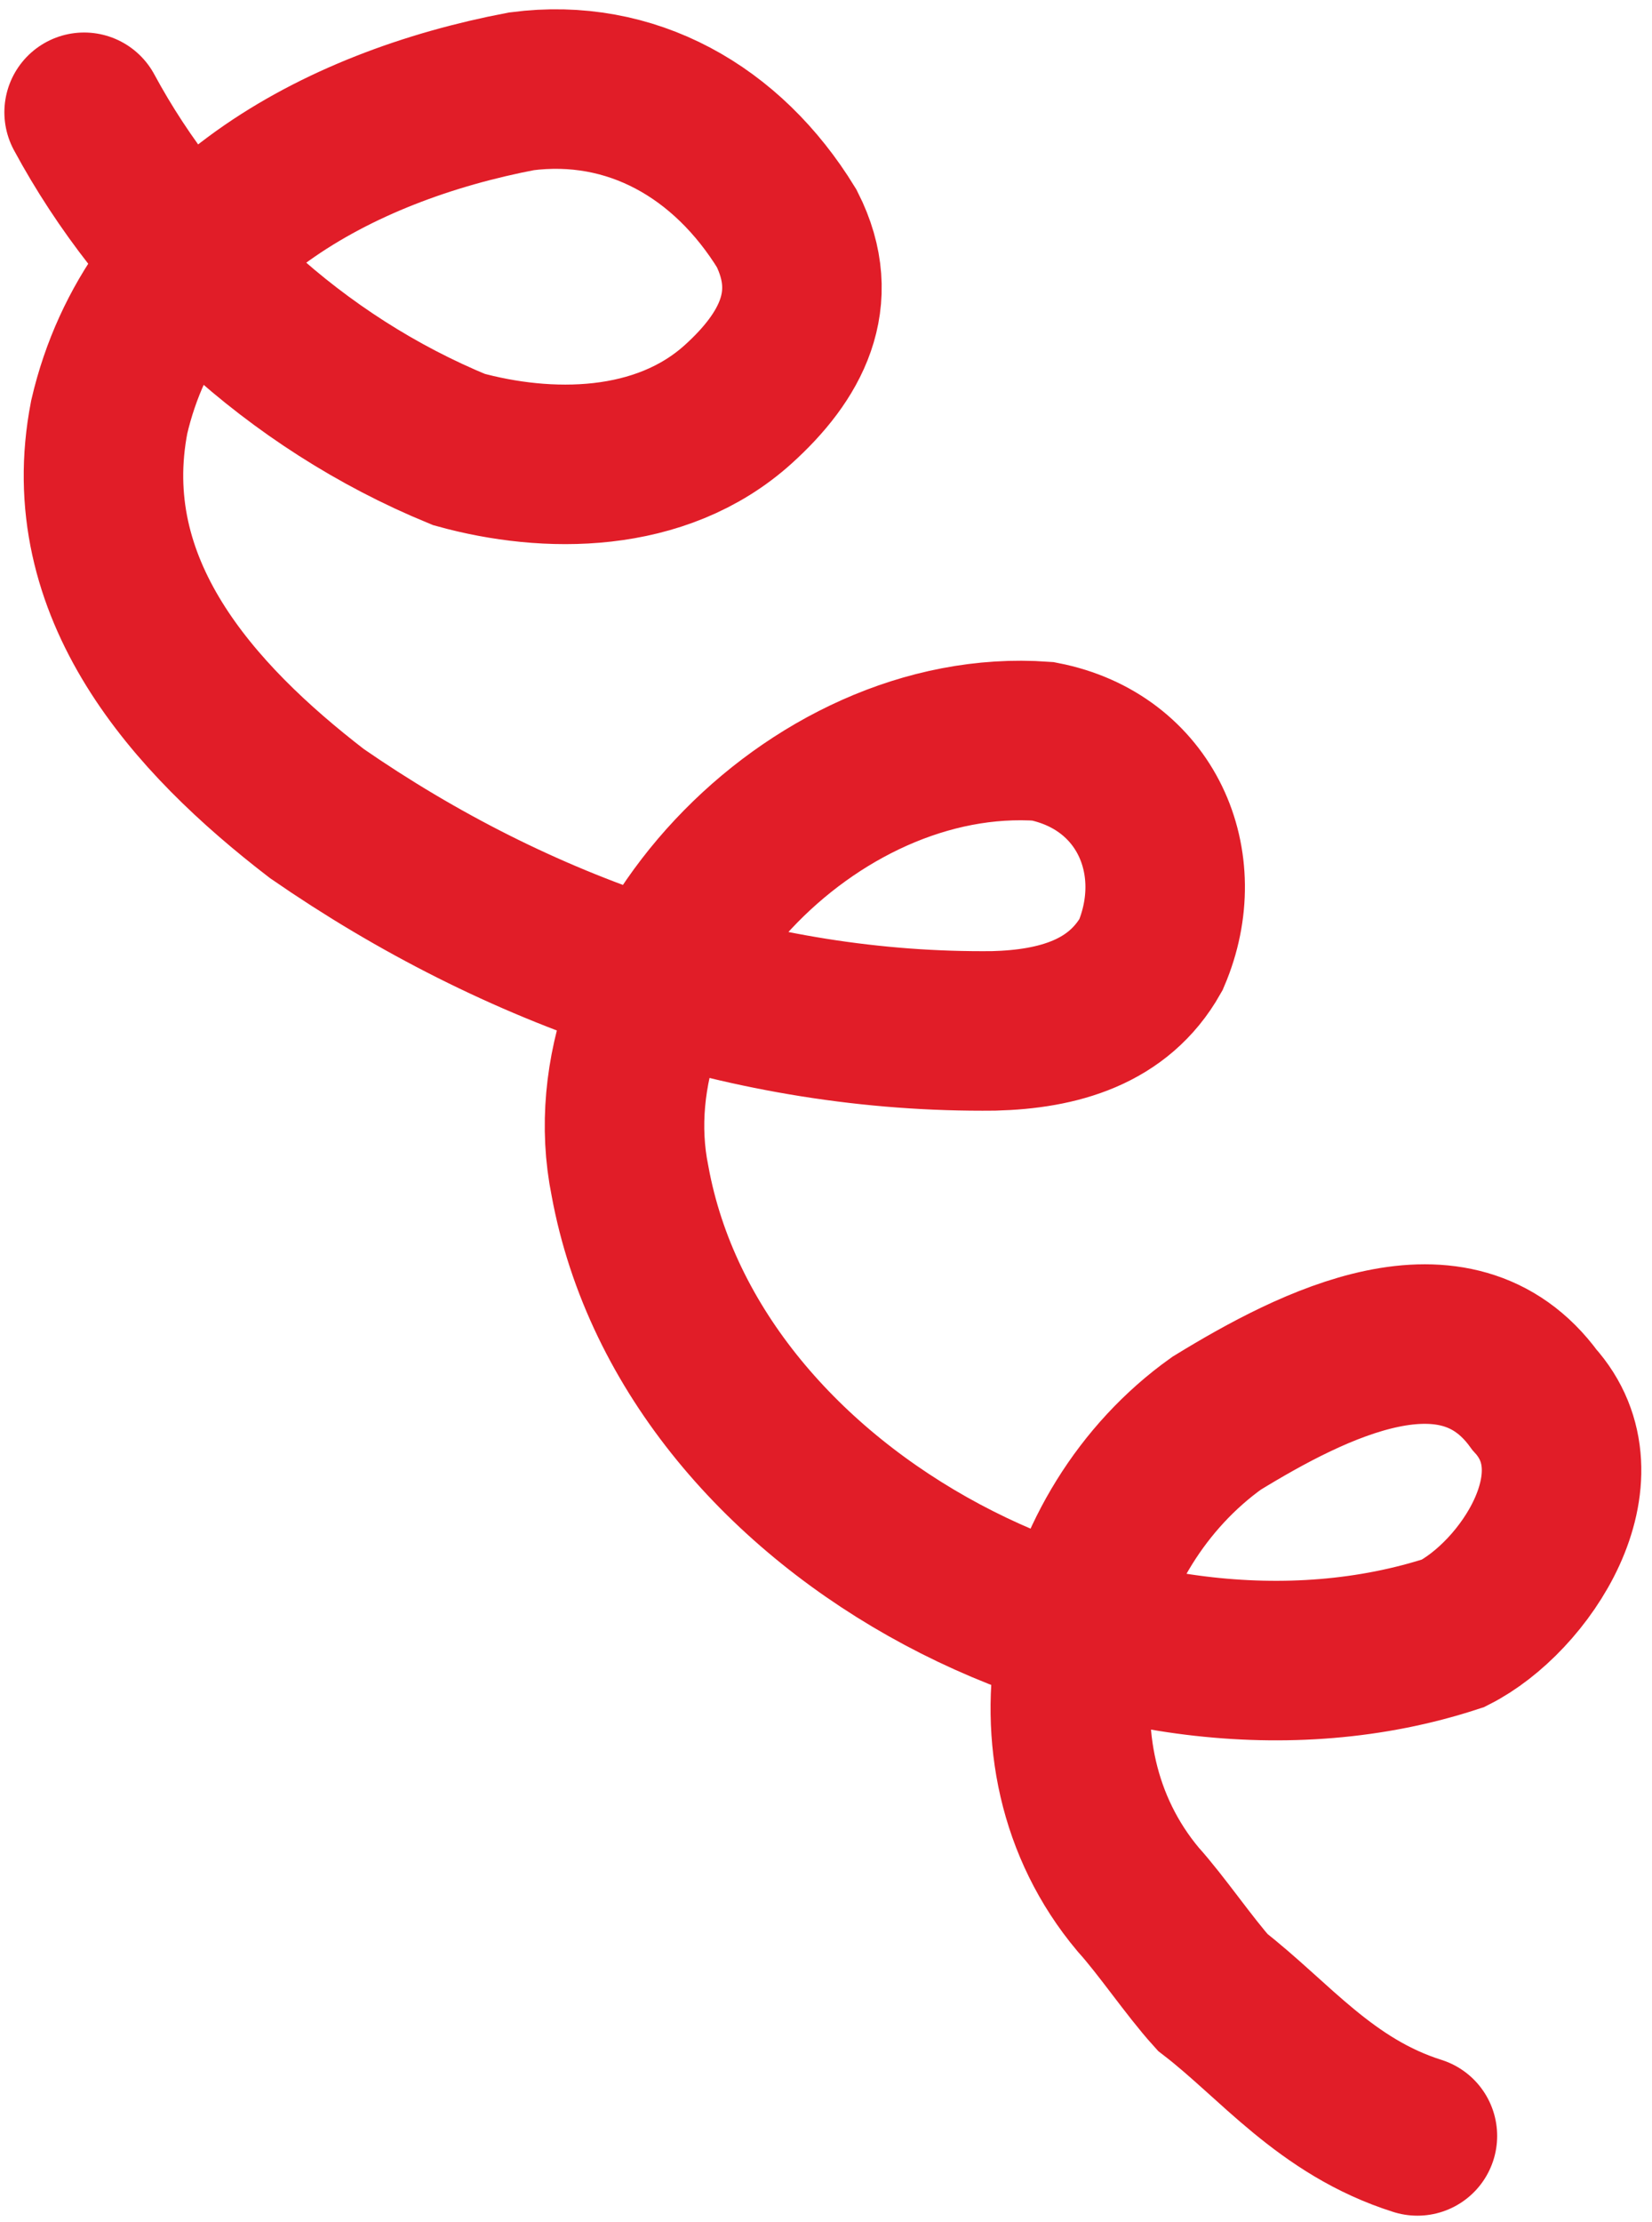
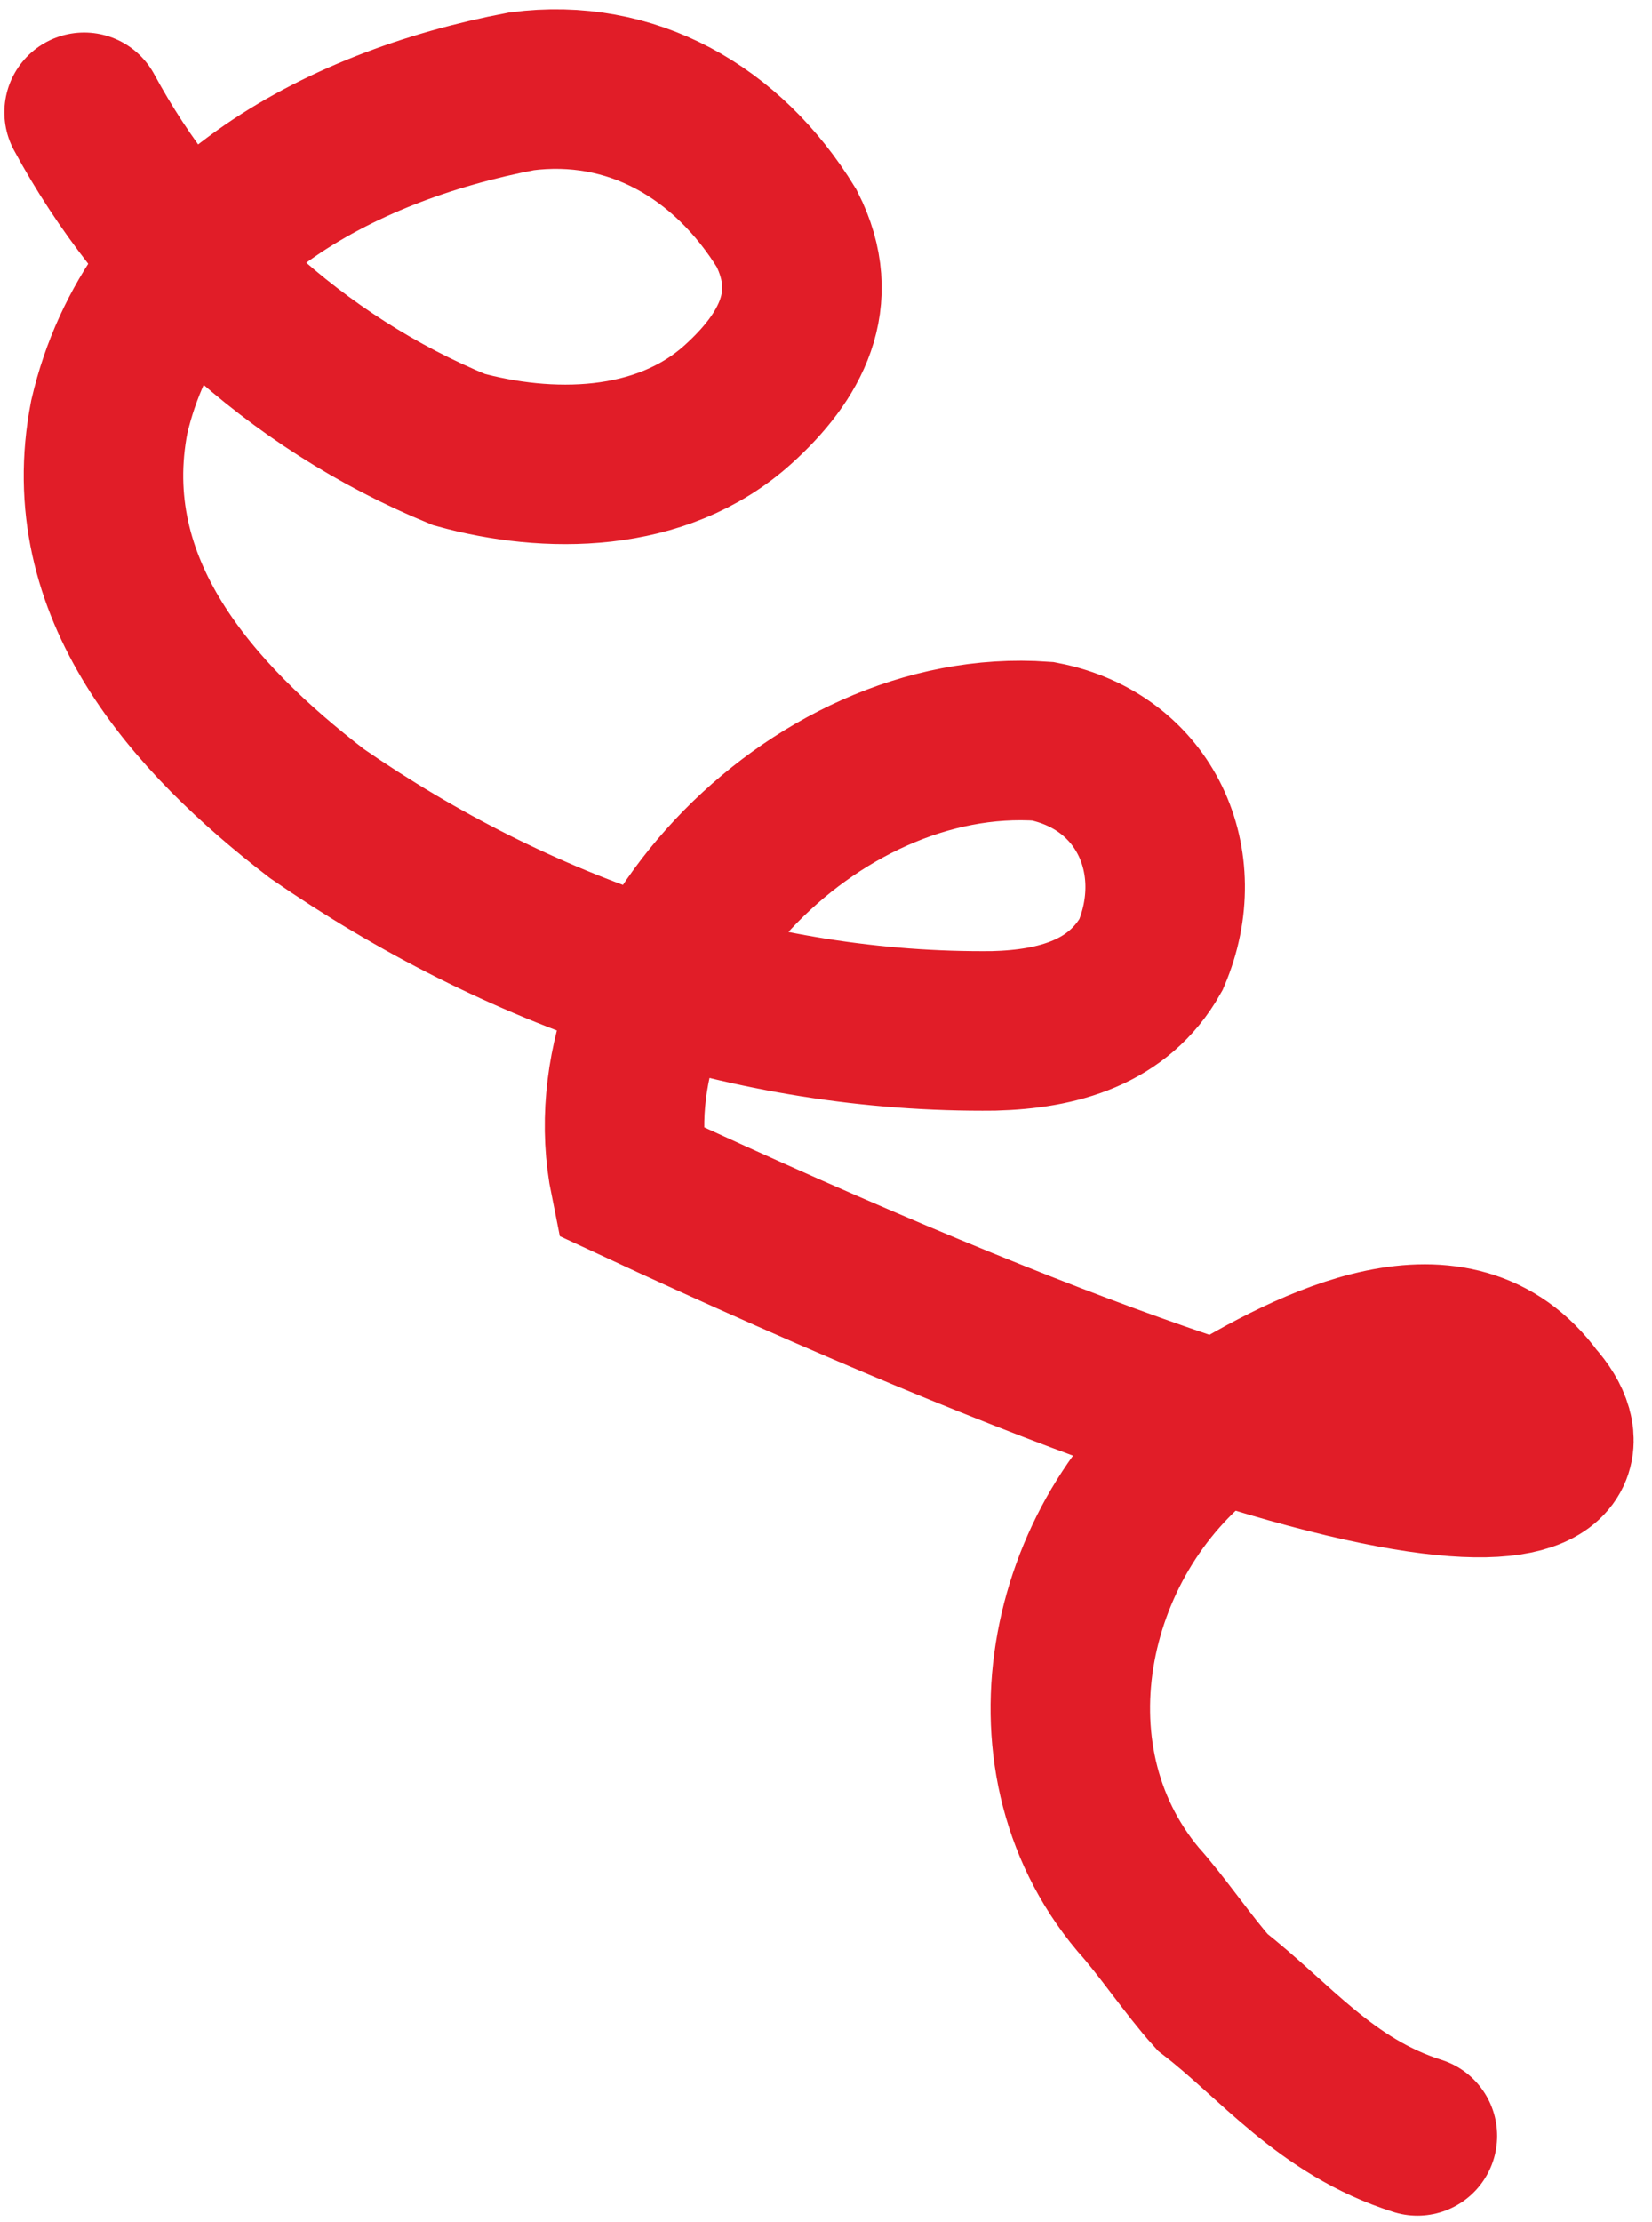
<svg xmlns="http://www.w3.org/2000/svg" width="145" height="195" viewBox="0 0 145 195" fill="none">
-   <path d="M7.384 9.853C14.205 22.495 25.812 33.505 40.28 39.448C47.991 41.574 57.977 41.644 64.802 35.472C69.352 31.357 72.213 26.289 69.052 20.048C63.834 11.531 55.388 6.761 45.77 8.014C29.545 11.105 13.47 19.851 9.587 36.597C6.659 51.653 16.944 63.032 27.816 71.399C45.444 83.583 65.934 90.698 87.227 90.468C92.88 90.319 98.166 88.848 101.027 83.779C104.473 75.7 100.577 66.815 91.545 65.056C71.205 63.596 51.466 84.755 55.294 103.627C60.744 133.442 98.862 152.74 127.566 143.327C133.805 140.167 140.848 129.662 134.677 122.835C127.769 113.364 115.291 119.685 106.776 124.903C93.712 134.235 89.244 153.992 99.897 166.693C101.955 168.969 104.38 172.566 106.437 174.842C111.872 179.026 116.355 184.899 124.409 187.442" stroke="#E11D28" stroke-width="14" stroke-miterlimit="10" stroke-linecap="round" />
+   <path d="M7.384 9.853C14.205 22.495 25.812 33.505 40.28 39.448C47.991 41.574 57.977 41.644 64.802 35.472C69.352 31.357 72.213 26.289 69.052 20.048C63.834 11.531 55.388 6.761 45.77 8.014C29.545 11.105 13.47 19.851 9.587 36.597C6.659 51.653 16.944 63.032 27.816 71.399C45.444 83.583 65.934 90.698 87.227 90.468C92.88 90.319 98.166 88.848 101.027 83.779C104.473 75.7 100.577 66.815 91.545 65.056C71.205 63.596 51.466 84.755 55.294 103.627C133.805 140.167 140.848 129.662 134.677 122.835C127.769 113.364 115.291 119.685 106.776 124.903C93.712 134.235 89.244 153.992 99.897 166.693C101.955 168.969 104.38 172.566 106.437 174.842C111.872 179.026 116.355 184.899 124.409 187.442" stroke="#E11D28" stroke-width="14" stroke-miterlimit="10" stroke-linecap="round" />
</svg>